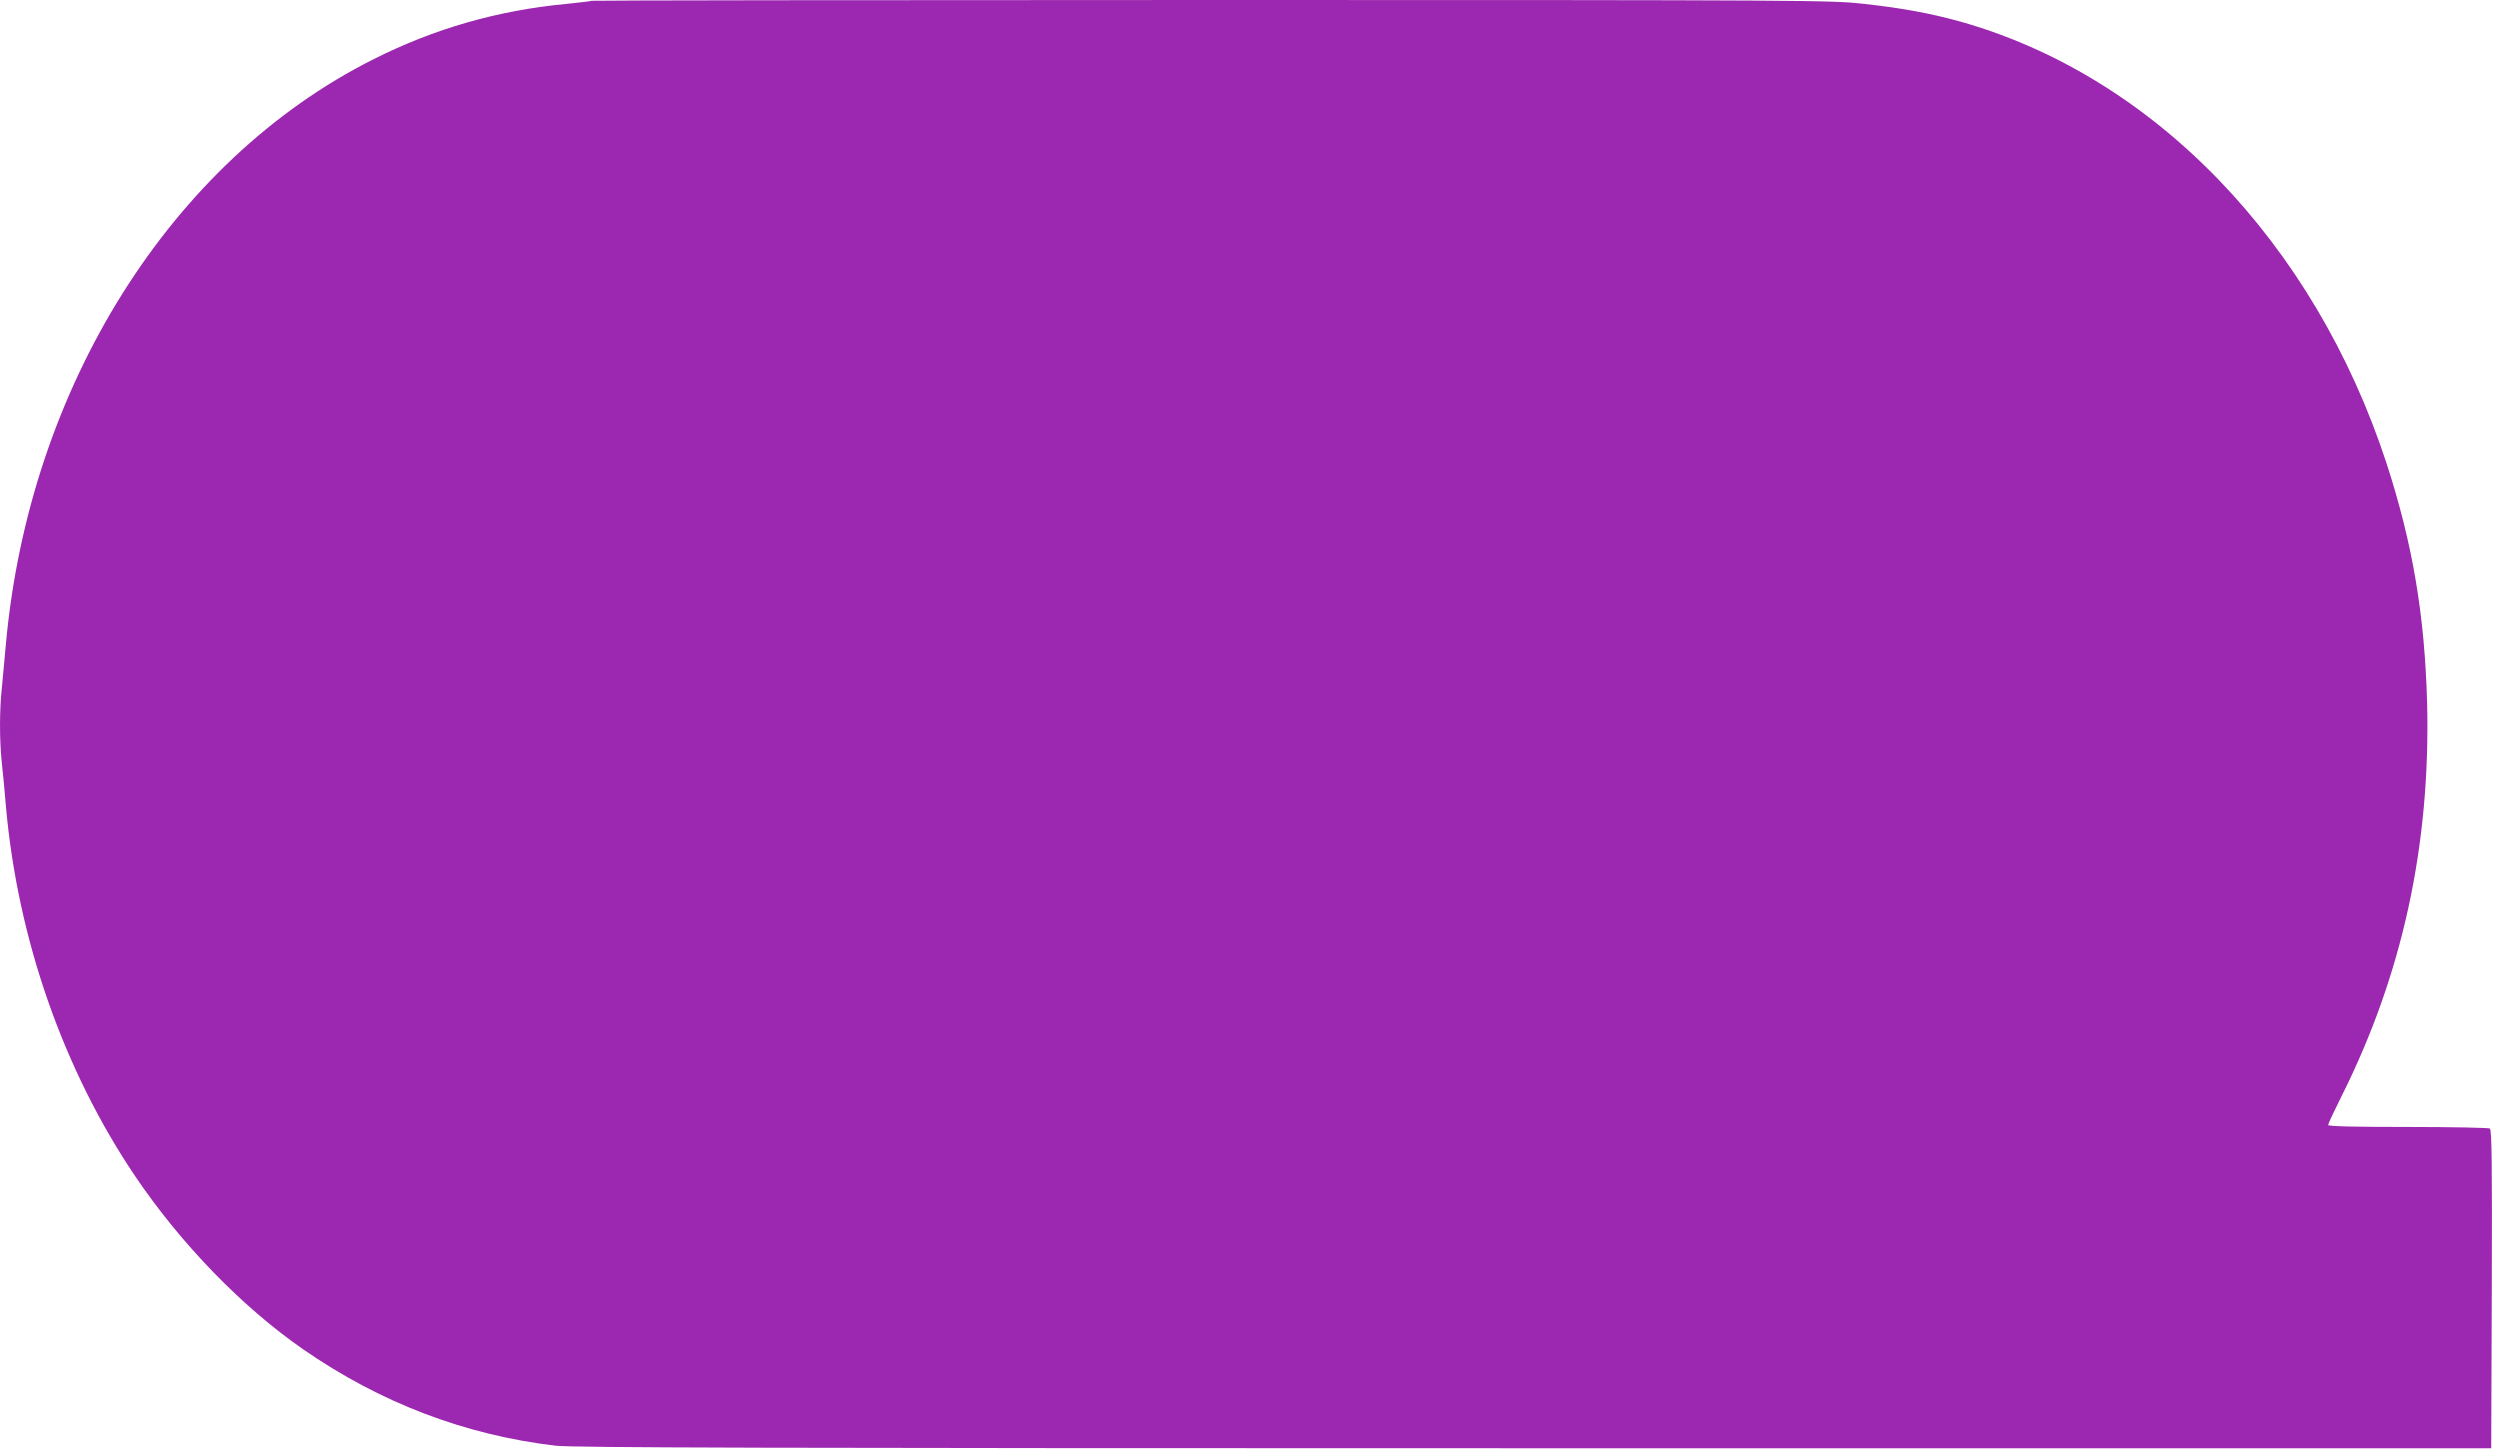
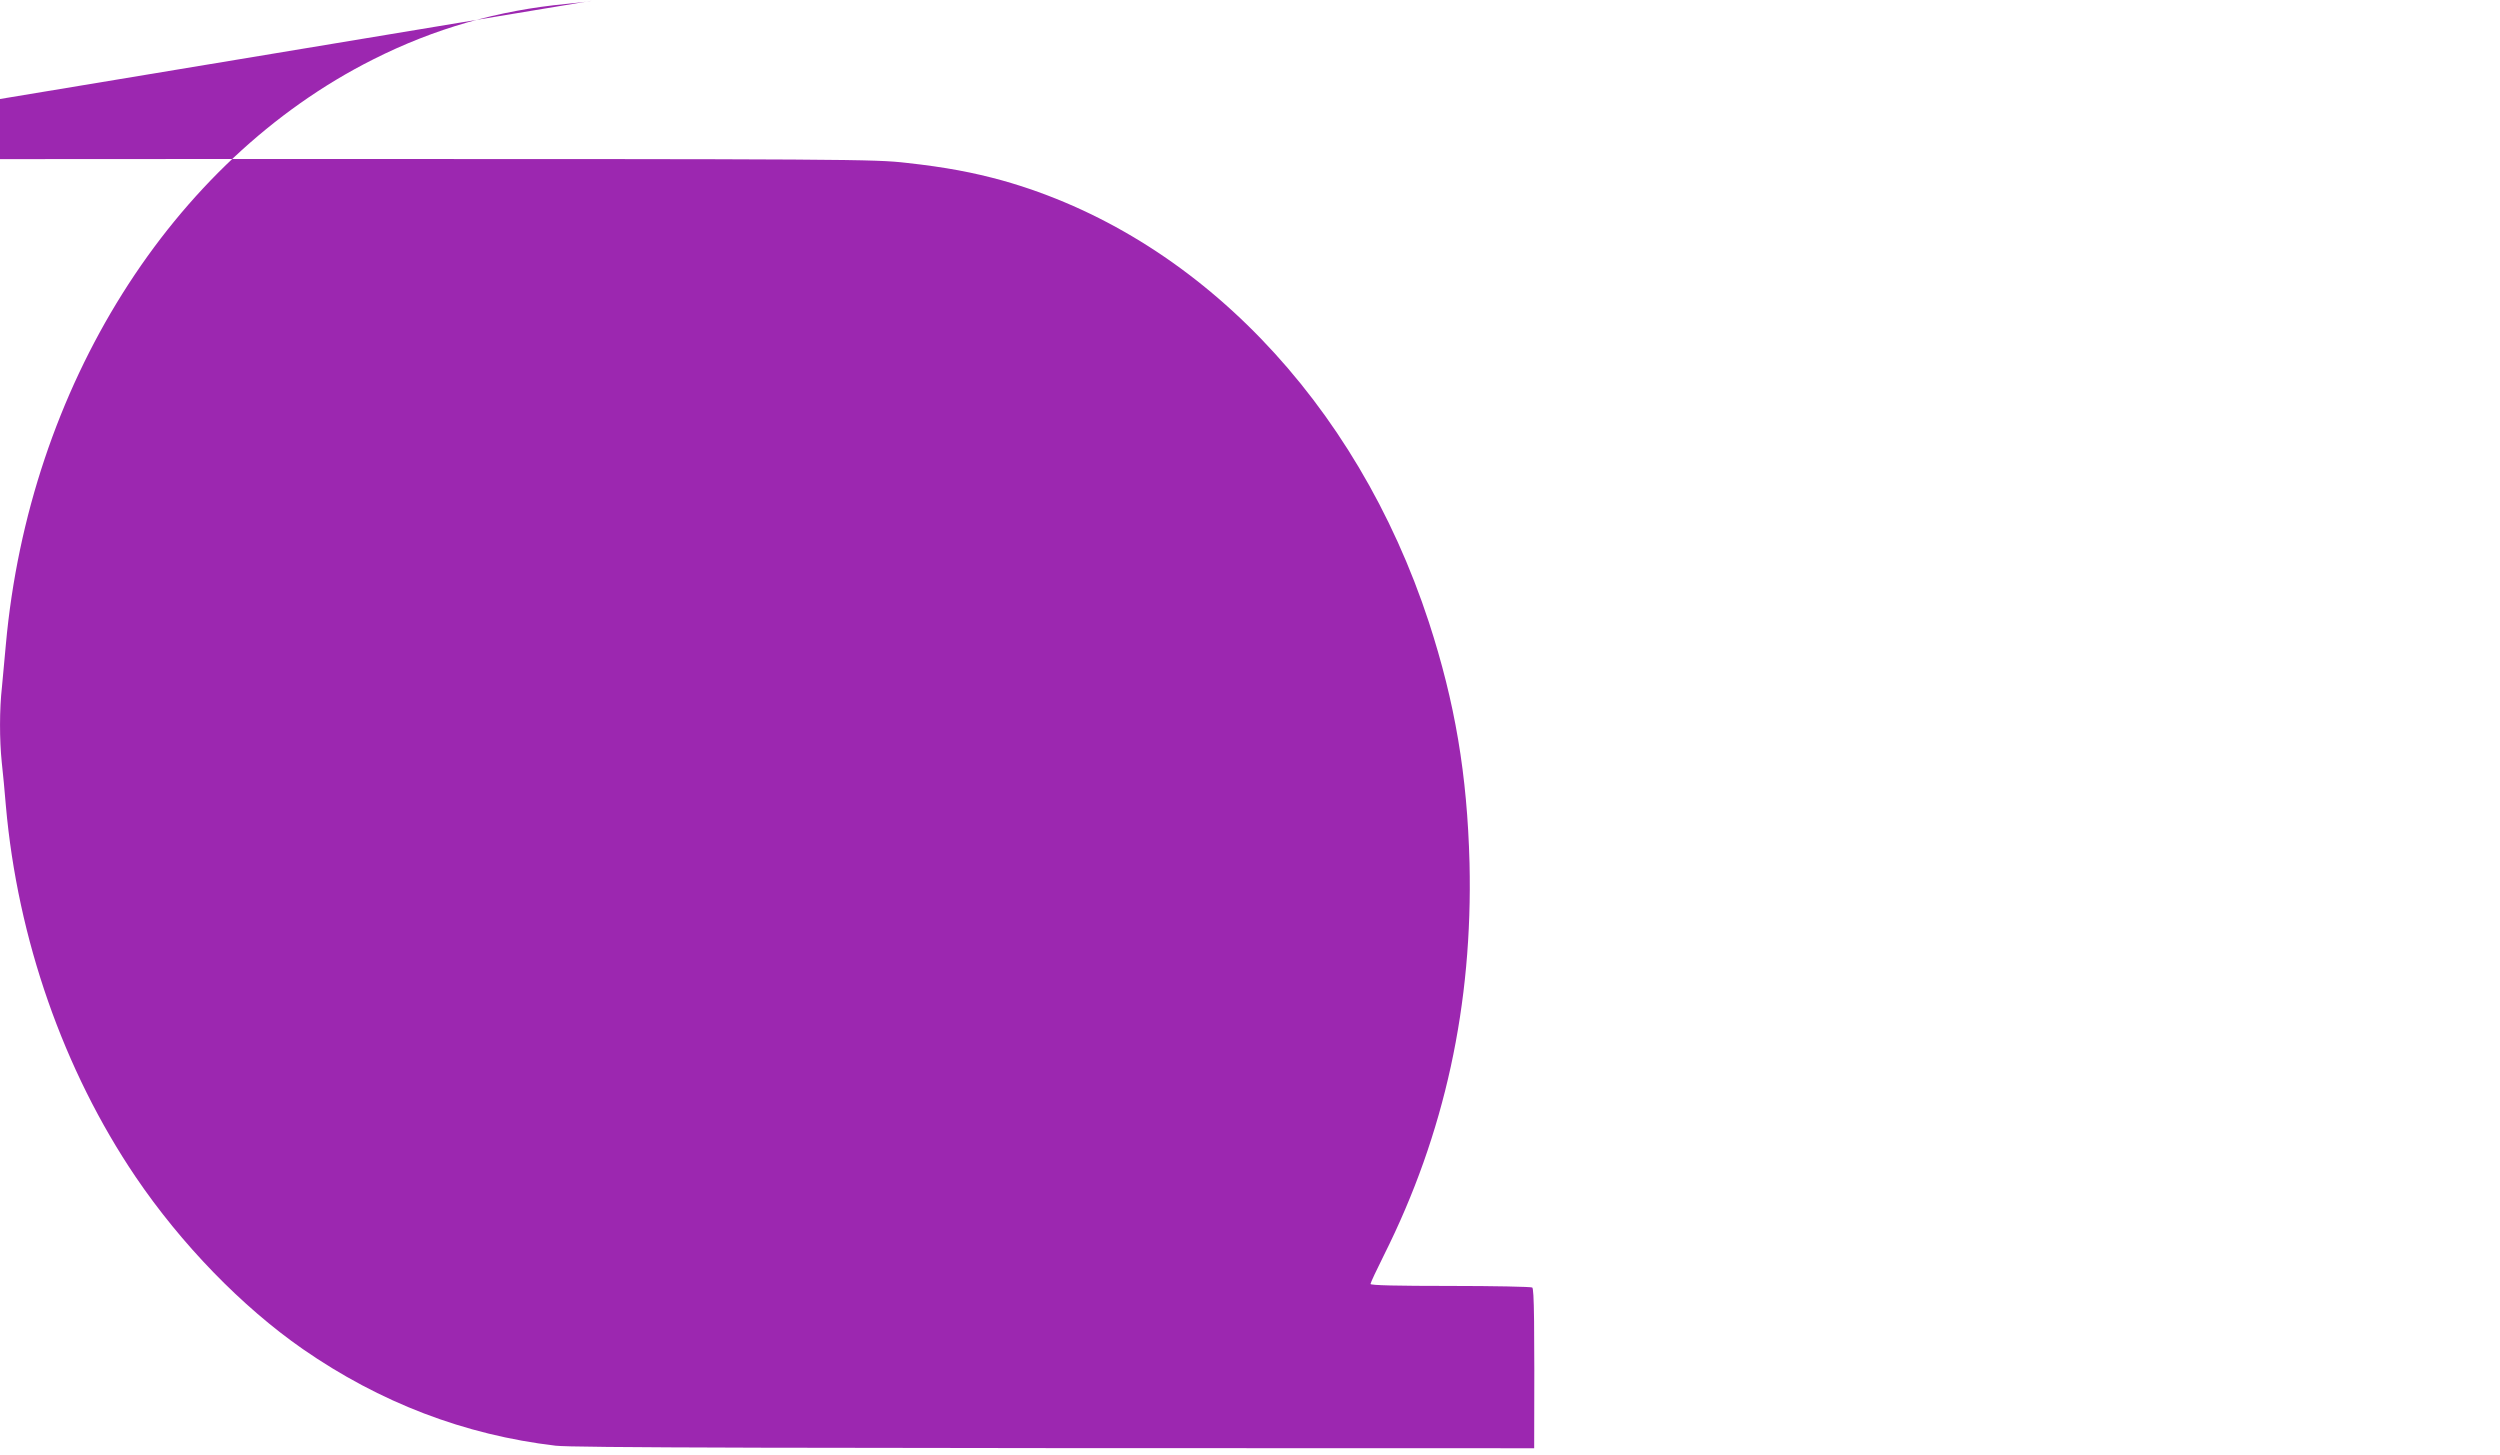
<svg xmlns="http://www.w3.org/2000/svg" version="1.0" width="1280pt" height="745pt" viewBox="0 0 1280 745" preserveAspectRatio="xMidYMid meet">
  <g transform="translate(0,745) scale(0.1,-0.1)" fill="#9c27b0" stroke="none">
-     <path d="M3029 7446 c-2 -2 -60 -9 -129 -16 -350 -33 -676 -126 -989 -284 -1035 -520 -1762 -1679 -1881 -2996 -6 -69 -15 -166 -20 -217 -13 -116 -13 -269 -1 -386 6 -51 15 -150 21 -222 60 -682 295 -1354 664 -1900 233 -344 544 -665 856 -882 395 -274 828 -440 1295 -495 89 -10 1057 -13 5010 -13 l4900 0 3 814 c2 645 0 816 -10 823 -7 4 -196 8 -420 8 -269 0 -408 3 -408 10 0 6 31 72 69 148 311 621 455 1283 438 2007 -12 453 -74 821 -208 1233 -371 1133 -1192 1983 -2184 2262 -149 41 -290 68 -490 90 -165 19 -267 20 -3341 20 -1744 0 -3173 -2 -3175 -4z" />
+     <path d="M3029 7446 c-2 -2 -60 -9 -129 -16 -350 -33 -676 -126 -989 -284 -1035 -520 -1762 -1679 -1881 -2996 -6 -69 -15 -166 -20 -217 -13 -116 -13 -269 -1 -386 6 -51 15 -150 21 -222 60 -682 295 -1354 664 -1900 233 -344 544 -665 856 -882 395 -274 828 -440 1295 -495 89 -10 1057 -13 5010 -13 c2 645 0 816 -10 823 -7 4 -196 8 -420 8 -269 0 -408 3 -408 10 0 6 31 72 69 148 311 621 455 1283 438 2007 -12 453 -74 821 -208 1233 -371 1133 -1192 1983 -2184 2262 -149 41 -290 68 -490 90 -165 19 -267 20 -3341 20 -1744 0 -3173 -2 -3175 -4z" />
  </g>
</svg>